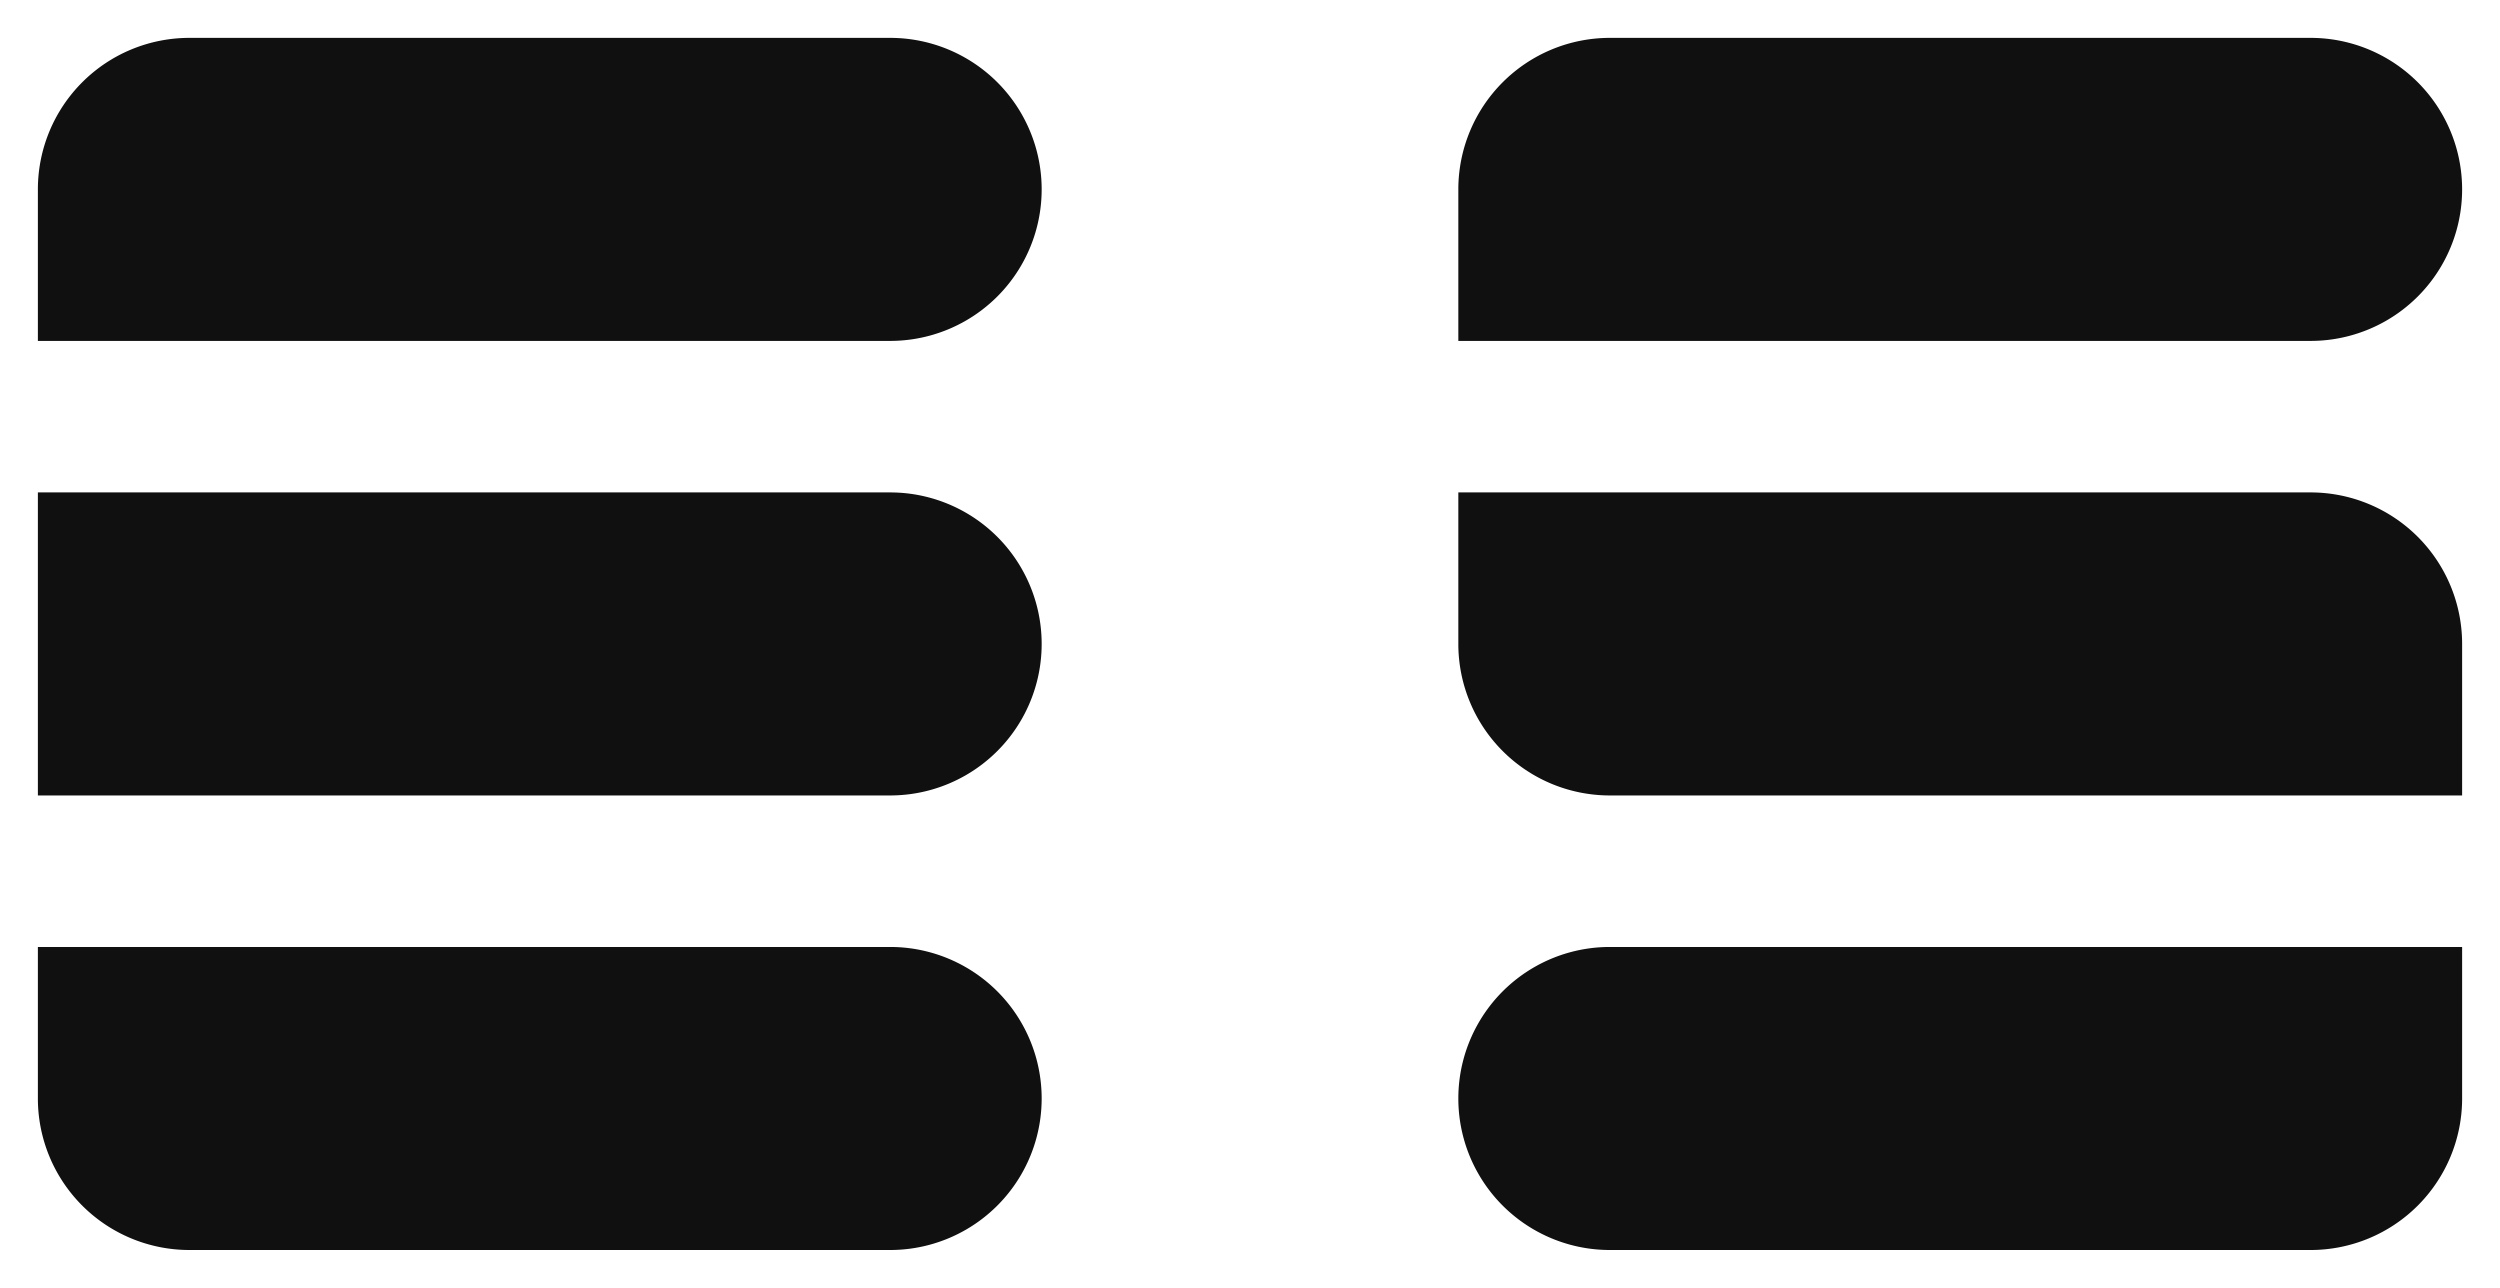
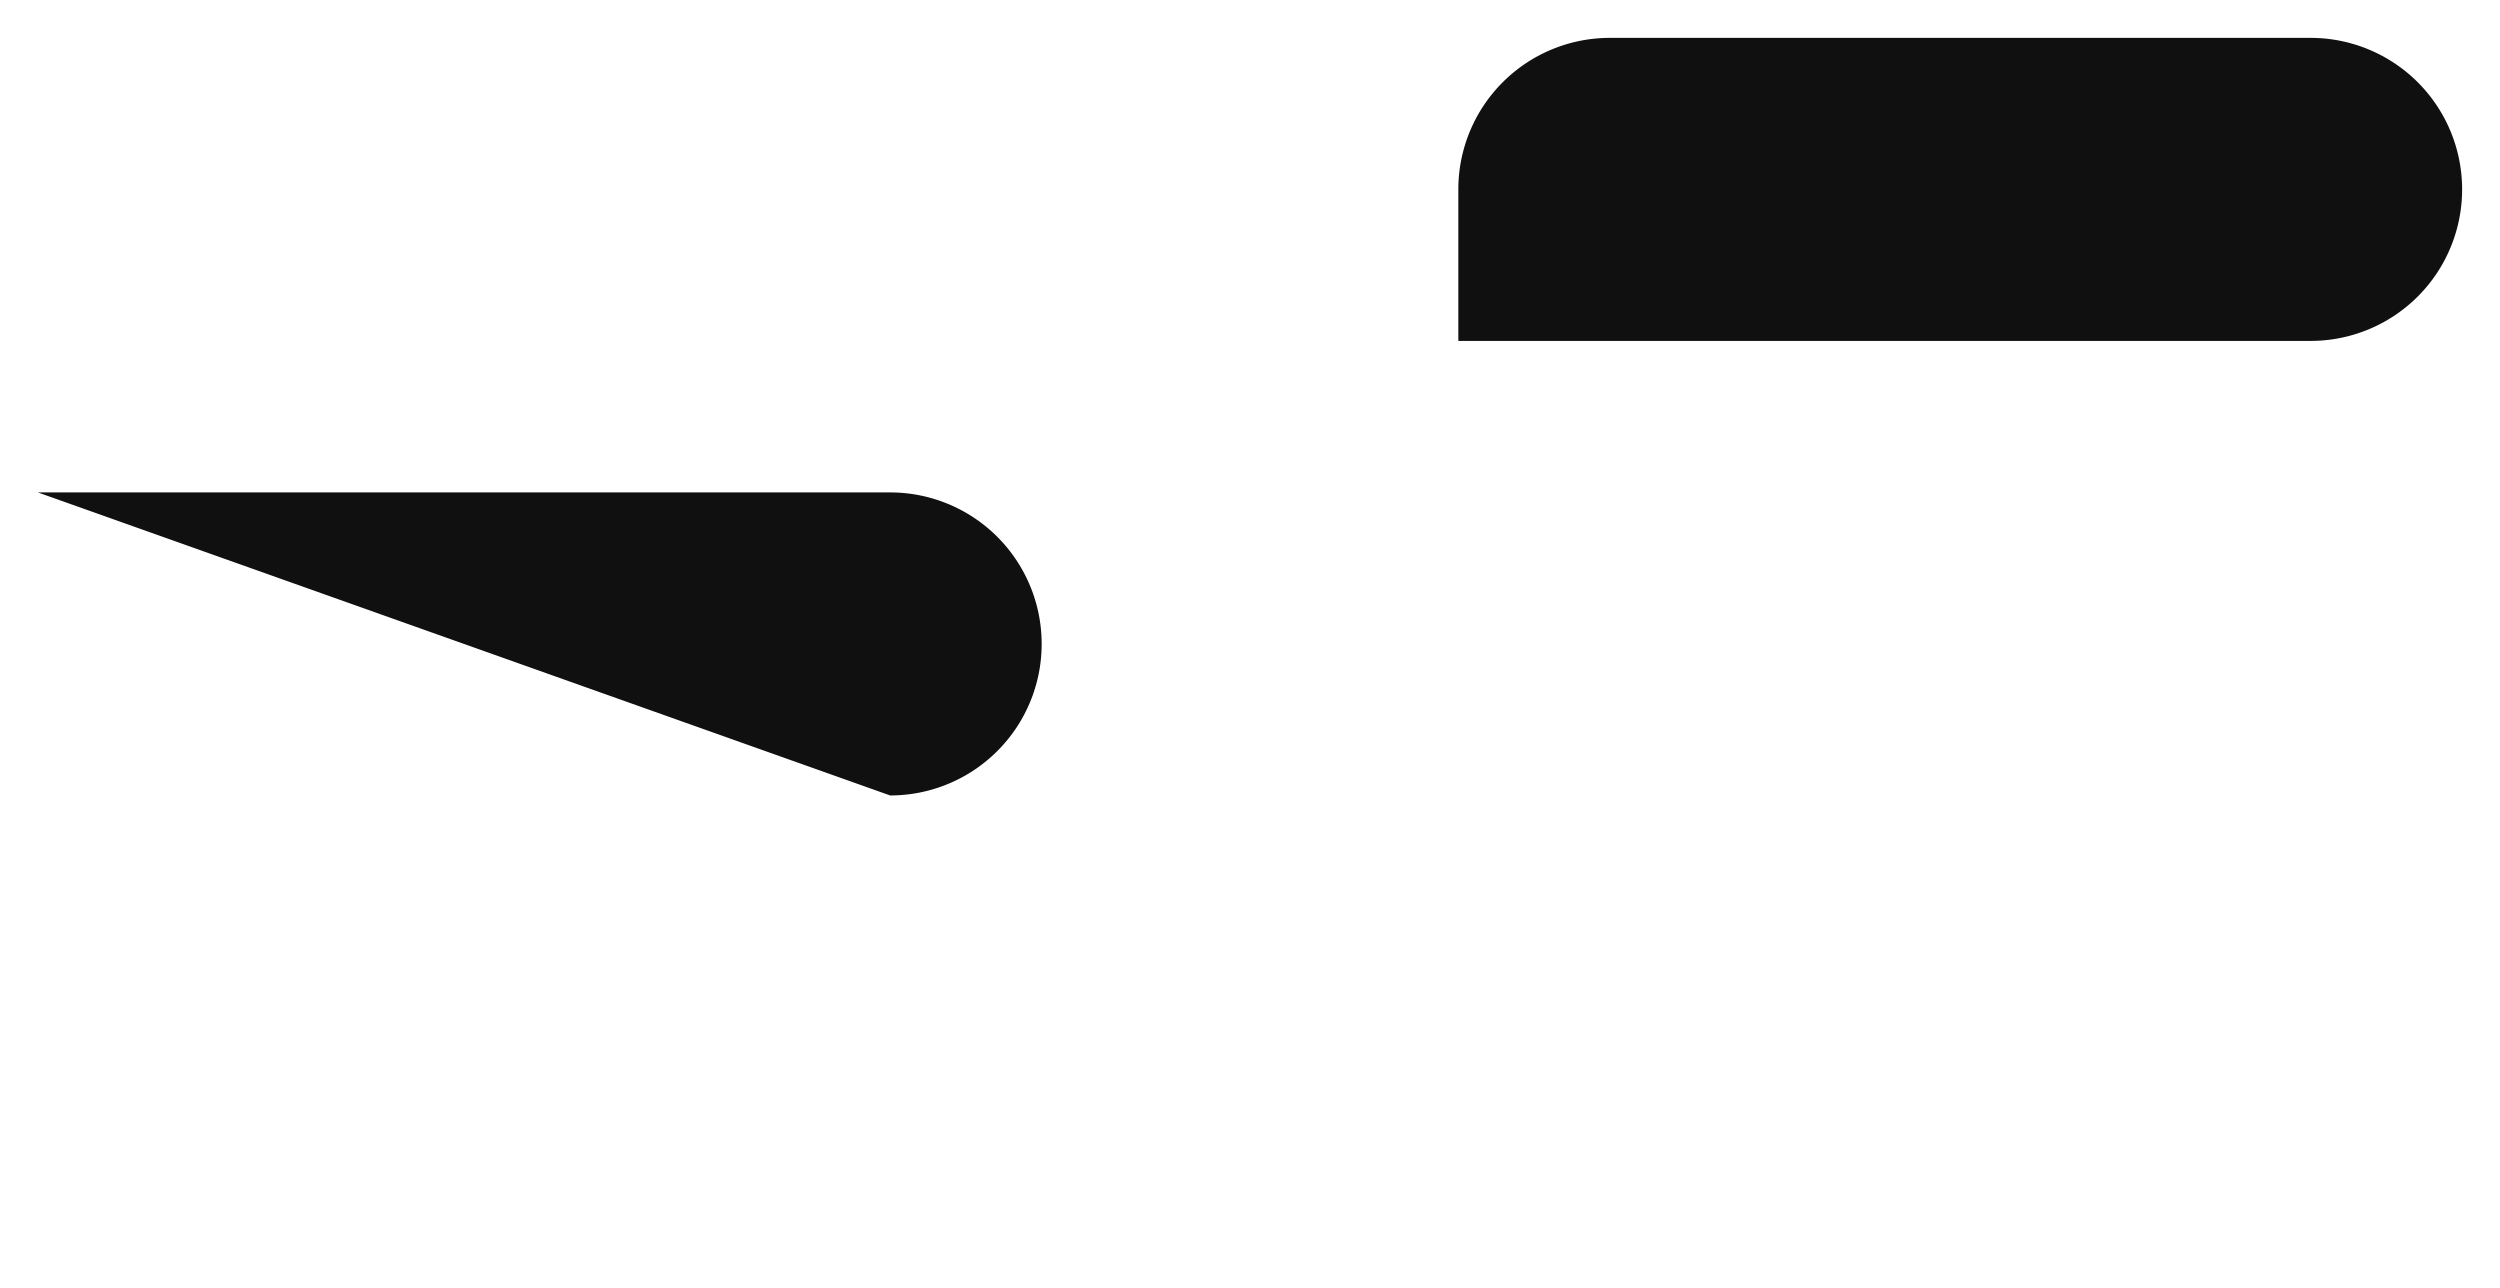
<svg xmlns="http://www.w3.org/2000/svg" viewBox="0 0 132 68">
  <g fill="#101010">
-     <path d="M 47 2 A 8 8 0 0 1 47 18 H 2 V 10 A 8 8 0 0 1 10 2 Z" />
-     <path d="M 2 26 H 47 A 8 8 0 0 1 47 42 H 2 Z" />
-     <path d="M 2 50 H 47 A 8 8 0 0 1 47 66 H 10 A 8 8 0 0 1 2 58 Z" />
+     <path d="M 2 26 H 47 A 8 8 0 0 1 47 42 Z" />
    <path d="M 77 10 A 8 8 0 0 1 85 2 H 122 A 8 8 0 0 1 122 18 H 77 Z" />
-     <path d="M 77 26 H 122 A 8 8 0 0 1 130 34 V 42 H 85 A 8 8 0 0 1 77 34 Z" />
-     <path d="M 130 50 V 58 A 8 8 0 0 1 122 66 H 85 A 8 8 0 0 1 85 50 Z" />
  </g>
</svg>